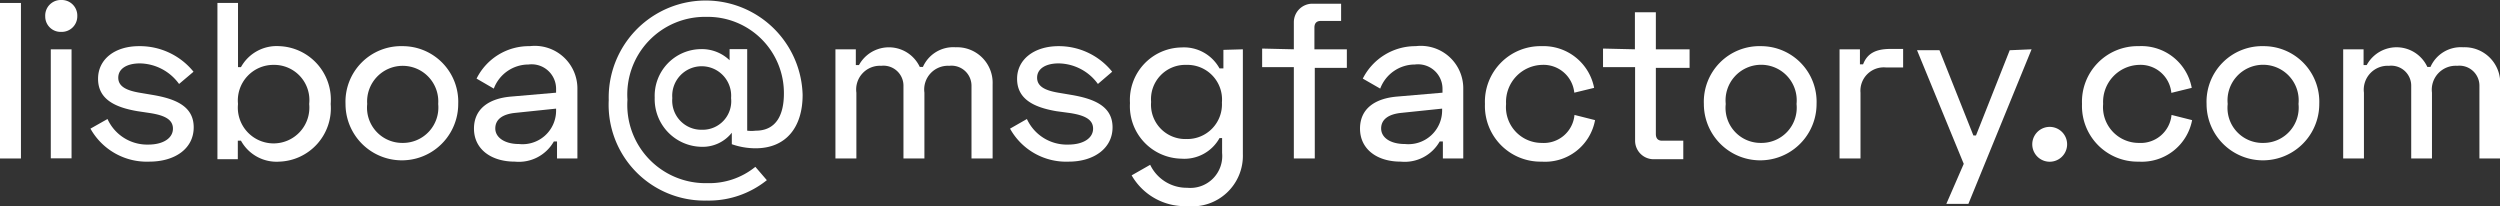
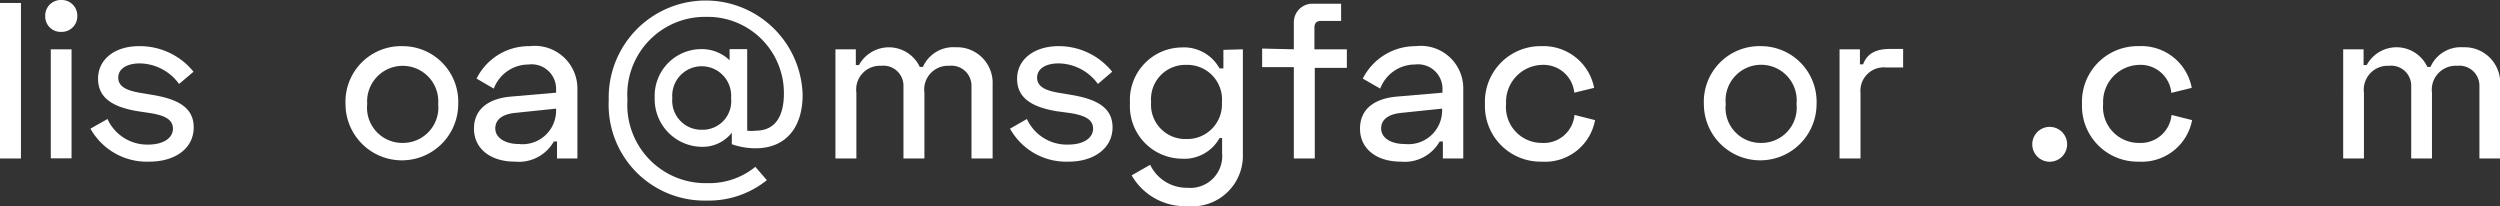
<svg xmlns="http://www.w3.org/2000/svg" id="bcaa6498-7ab6-4128-afd3-a6b8635eedf5" data-name="Layer 1" viewBox="0 0 134.87 11.12">
  <rect x="0" y="0" width="134.87" height="11.12" fill="#333333" stroke="none" />
  <path d="M1.13,8.55H0V.16H1.13Z" style="fill:#fff" />
  <path d="M3.3,0a.84.84,0,0,1,.87.87.84.84,0,0,1-.87.85A.83.83,0,0,1,2.44.88.84.84,0,0,1,3.3,0Zm.56,8.54H2.74V2.66H3.86Z" style="fill:#fff" />
  <path d="M7.5,2.49a3.72,3.72,0,0,1,2.94,1.38l-.78.66A2.66,2.66,0,0,0,7.55,3.42c-.71,0-1.17.29-1.17.77s.45.69,1.14.81l.71.12c1.24.21,2.22.61,2.22,1.75s-1,1.85-2.4,1.85A3.48,3.48,0,0,1,4.88,6.94l.92-.52A2.35,2.35,0,0,0,8,7.8c.81,0,1.33-.35,1.33-.86s-.48-.72-1.23-.84L7.43,6c-1.32-.22-2.14-.7-2.14-1.75S6.19,2.49,7.5,2.49Z" style="fill:#fff" />
-   <path d="M12.84.16V3.62H13a2.2,2.2,0,0,1,2.07-1.13,2.89,2.89,0,0,1,2.77,3.12,2.88,2.88,0,0,1-2.77,3.11A2.19,2.19,0,0,1,13,7.59h-.17v1h-1.1V.16Zm0,5.45a1.93,1.93,0,1,0,3.84,0A1.9,1.9,0,0,0,14.77,3.5,1.92,1.92,0,0,0,12.84,5.61Z" style="fill:#fff" />
  <path d="M21.72,2.49a3,3,0,0,1,3,3.12,3,3,0,1,1-6.08,0A3,3,0,0,1,21.72,2.49Zm0,5.22a1.91,1.91,0,0,0,1.92-2.1,1.92,1.92,0,1,0-3.83,0A1.9,1.9,0,0,0,21.72,7.71Z" style="fill:#fff" />
  <path d="M28.58,2.49a2.3,2.3,0,0,1,2.57,2.33V8.55h-1.1V7.63h-.17a2.17,2.17,0,0,1-2.1,1.09c-1.32,0-2.21-.7-2.21-1.78s.82-1.63,2-1.73L30,5v-.2a1.32,1.32,0,0,0-1.49-1.32,2,2,0,0,0-1.87,1.3l-.93-.54A3.15,3.15,0,0,1,28.58,2.49ZM28,7.77A1.81,1.81,0,0,0,30,6V5.86l-2.21.23c-.68.07-1.07.35-1.07.84S27.23,7.77,28,7.77Z" style="fill:#fff" />
  <path d="M40.31,2.65v4.4a1.9,1.9,0,0,0,.46,0c1.12,0,1.52-.88,1.52-2A4.11,4.11,0,0,0,38.1.91a4.19,4.19,0,0,0-4.25,4.47,4.22,4.22,0,0,0,4.31,4.5A3.94,3.94,0,0,0,40.75,9l.62.72a5,5,0,0,1-3.24,1.1,5.17,5.17,0,0,1-5.29-5.42A5.23,5.23,0,1,1,43.3,5.12C43.3,6.86,42.41,8,40.76,8a3.87,3.87,0,0,1-1.28-.22l0-.62a2,2,0,0,1-1.63.76,2.57,2.57,0,0,1-2.53-2.65A2.52,2.52,0,0,1,37.8,2.65a2.16,2.16,0,0,1,1.56.6v-.6Zm-.87,2.64a1.59,1.59,0,1,0-3.17,0A1.57,1.57,0,0,0,37.88,7,1.54,1.54,0,0,0,39.44,5.29Z" style="fill:#fff" />
  <path d="M46.17,2.66v.85h.17a1.84,1.84,0,0,1,3.28.1h.17a1.79,1.79,0,0,1,1.76-1.06,1.92,1.92,0,0,1,2,2v4H52.41V4.65a1.08,1.08,0,0,0-1.2-1.1A1.28,1.28,0,0,0,49.87,5V8.55H48.74V4.65a1.08,1.08,0,0,0-1.2-1.1A1.28,1.28,0,0,0,46.2,5V8.55H45.07V2.66Z" style="fill:#fff" />
  <path d="M57.11,2.49A3.69,3.69,0,0,1,60,3.87l-.77.66a2.66,2.66,0,0,0-2.12-1.11c-.7,0-1.16.29-1.16.77s.44.69,1.14.81l.71.12c1.23.21,2.22.61,2.22,1.75S59,8.72,57.66,8.72a3.46,3.46,0,0,1-3.17-1.78l.91-.52A2.37,2.37,0,0,0,57.63,7.8c.82,0,1.34-.35,1.34-.86s-.48-.72-1.23-.84L57,6c-1.31-.22-2.13-.7-2.13-1.75S55.8,2.49,57.11,2.49Z" style="fill:#fff" />
  <path d="M67.05,2.66V8.31a2.73,2.73,0,0,1-3,2.81,3.31,3.31,0,0,1-3-1.66l1-.57a2.18,2.18,0,0,0,2,1.24,1.72,1.72,0,0,0,1.88-1.88v-.8h-.14a2.17,2.17,0,0,1-2.06,1.11,2.83,2.83,0,0,1-2.77-3,2.83,2.83,0,0,1,2.77-3,2.19,2.19,0,0,1,2.06,1.13H66v-1ZM65.92,5.53A1.87,1.87,0,0,0,64,3.5a1.85,1.85,0,0,0-1.9,2,1.85,1.85,0,0,0,1.9,2A1.87,1.87,0,0,0,65.92,5.53Z" style="fill:#fff" />
  <path d="M69.8,2.66V1.2a1,1,0,0,1,1-1h1.55v.93h-1.1c-.22,0-.34.12-.34.36V2.66h1.75v1H70.93V8.55H69.8V3.62H68.09v-1Z" style="fill:#fff" />
  <path d="M76.38,2.49a2.29,2.29,0,0,1,2.56,2.33V8.55h-1.1V7.63h-.17a2.17,2.17,0,0,1-2.1,1.09c-1.32,0-2.2-.7-2.2-1.78s.81-1.63,2-1.73L77.82,5v-.2a1.32,1.32,0,0,0-1.49-1.32,2,2,0,0,0-1.87,1.3l-.94-.54A3.18,3.18,0,0,1,76.38,2.49ZM75.8,7.77a1.82,1.82,0,0,0,2-1.82V5.86l-2.21.23c-.68.07-1.08.35-1.08.84S75,7.77,75.8,7.77Z" style="fill:#fff" />
  <path d="M83.17,2.49A2.78,2.78,0,0,1,86,4.74L84.93,5A1.67,1.67,0,0,0,83.18,3.5a2,2,0,0,0-1.93,2.11,1.93,1.93,0,0,0,1.93,2.1A1.66,1.66,0,0,0,84.94,6.2l1.11.28a2.74,2.74,0,0,1-2.88,2.24,3,3,0,0,1-3.06-3.11A3,3,0,0,1,83.17,2.49Z" style="fill:#fff" />
-   <path d="M88.2,2.66v-2h1.13v2h1.82v1H89.33V7.23c0,.24.12.36.33.36h1.15v1h-1.6a1,1,0,0,1-1-1V3.62H86.48v-1Z" style="fill:#fff" />
  <path d="M95,2.49a3,3,0,0,1,3,3.12,3,3,0,1,1-6.08,0A3,3,0,0,1,95,2.49Zm0,5.22a1.9,1.9,0,0,0,1.92-2.1,1.92,1.92,0,1,0-3.82,0A1.89,1.89,0,0,0,95,7.71Z" style="fill:#fff" />
  <path d="M100.34,3.47h.17c.23-.6.7-.83,1.48-.83h.68v1h-.92A1.26,1.26,0,0,0,100.37,5V8.55H99.24V2.66h1.1Z" style="fill:#fff" />
-   <path d="M109.6,2.66,106.19,11H105l.94-2.16-2.52-6.13h1.21l1.83,4.6h.14l1.82-4.6Z" style="fill:#fff" />
  <path d="M110.48,6.85a.94.94,0,1,1,0,1.87.94.94,0,0,1,0-1.87Z" style="fill:#fff" />
  <path d="M115.38,2.49a2.76,2.76,0,0,1,2.86,2.25l-1.1.27a1.67,1.67,0,0,0-1.75-1.51,2,2,0,0,0-1.93,2.11,1.93,1.93,0,0,0,1.93,2.1,1.67,1.67,0,0,0,1.76-1.51l1.11.28a2.76,2.76,0,0,1-2.88,2.24,3,3,0,0,1-3.06-3.11A3,3,0,0,1,115.38,2.49Z" style="fill:#fff" />
-   <path d="M122.12,2.49a3,3,0,0,1,3,3.12,3,3,0,1,1-6.08,0A3,3,0,0,1,122.12,2.49Zm0,5.22A1.9,1.9,0,0,0,124,5.61a1.92,1.92,0,1,0-3.82,0A1.89,1.89,0,0,0,122.12,7.71Z" style="fill:#fff" />
  <path d="M127.51,2.66v.85h.17a1.83,1.83,0,0,1,3.27.1h.17a1.79,1.79,0,0,1,1.76-1.06,1.92,1.92,0,0,1,2,2v4h-1.12V4.65a1.08,1.08,0,0,0-1.2-1.1A1.29,1.29,0,0,0,131.2,5V8.55h-1.12V4.65a1.08,1.08,0,0,0-1.2-1.1A1.29,1.29,0,0,0,127.53,5V8.55h-1.12V2.66Z" style="fill:#fff" />
</svg>